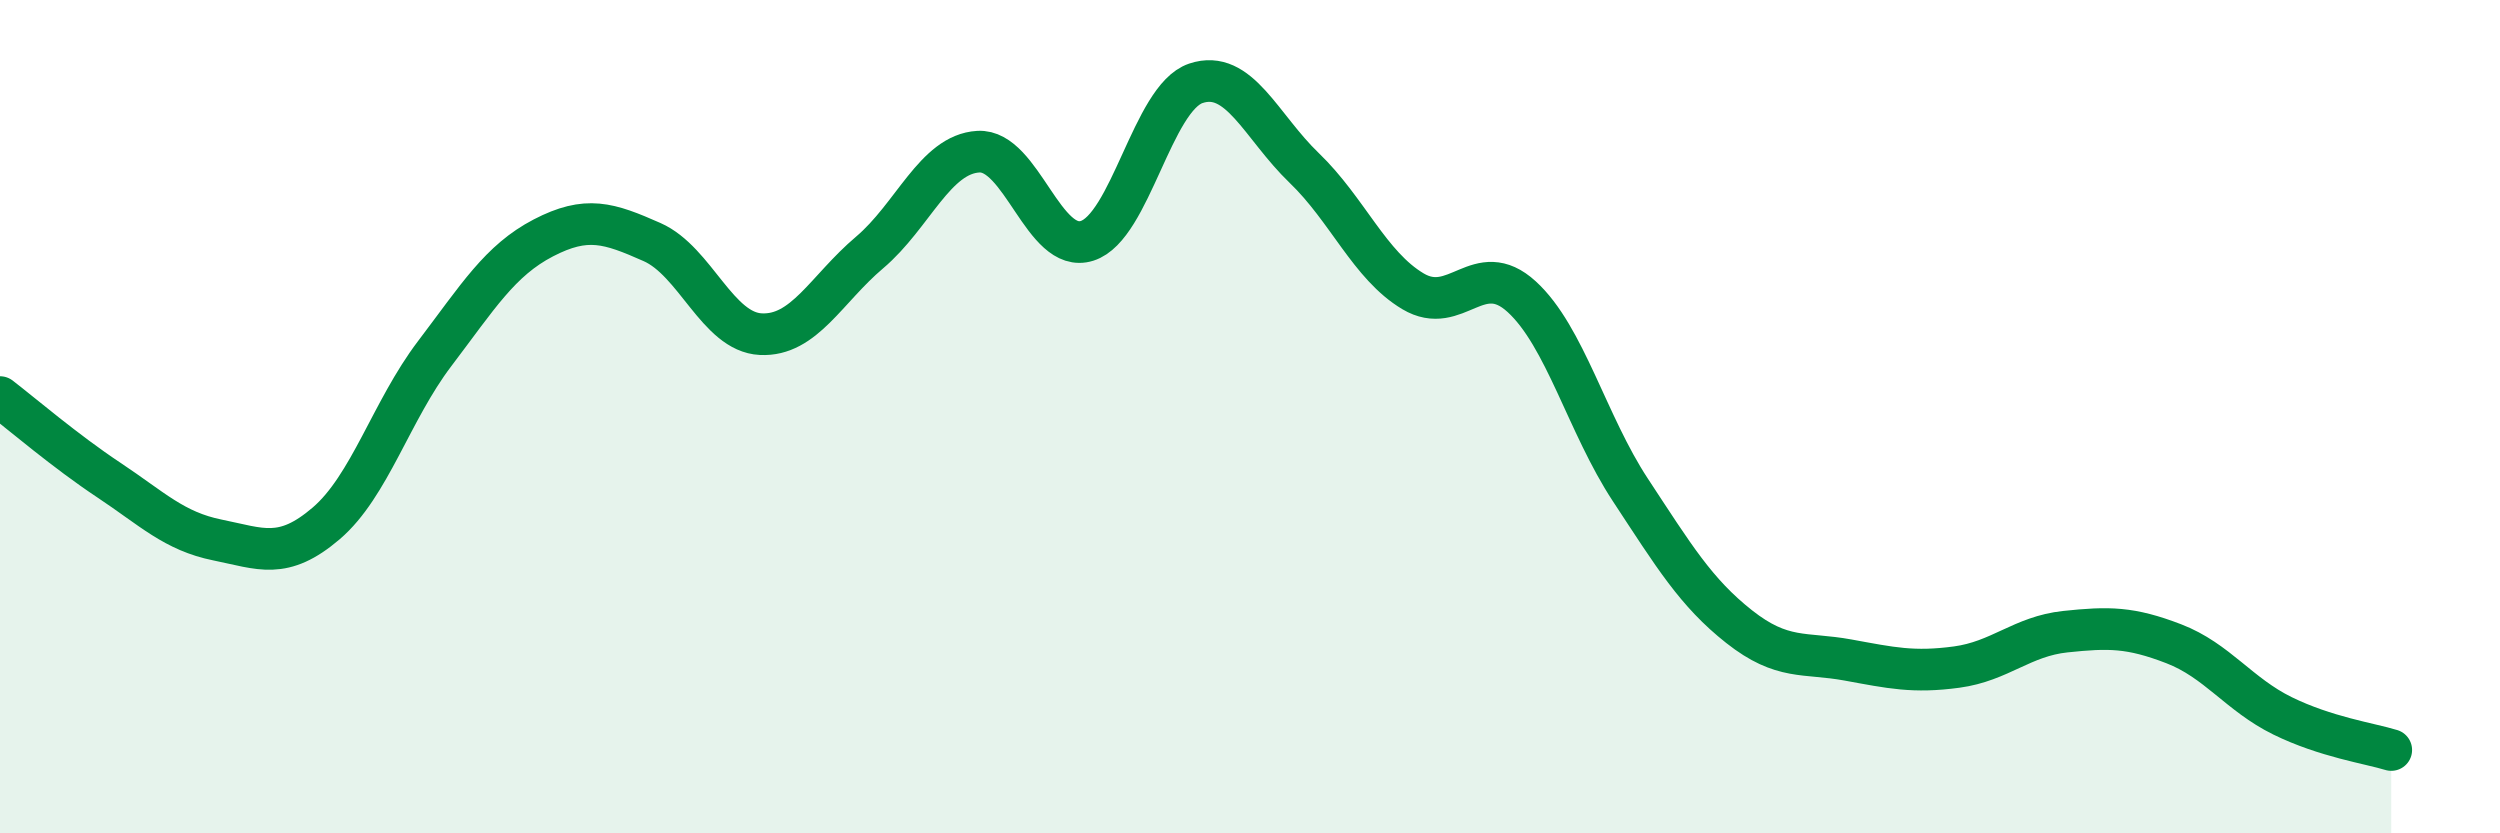
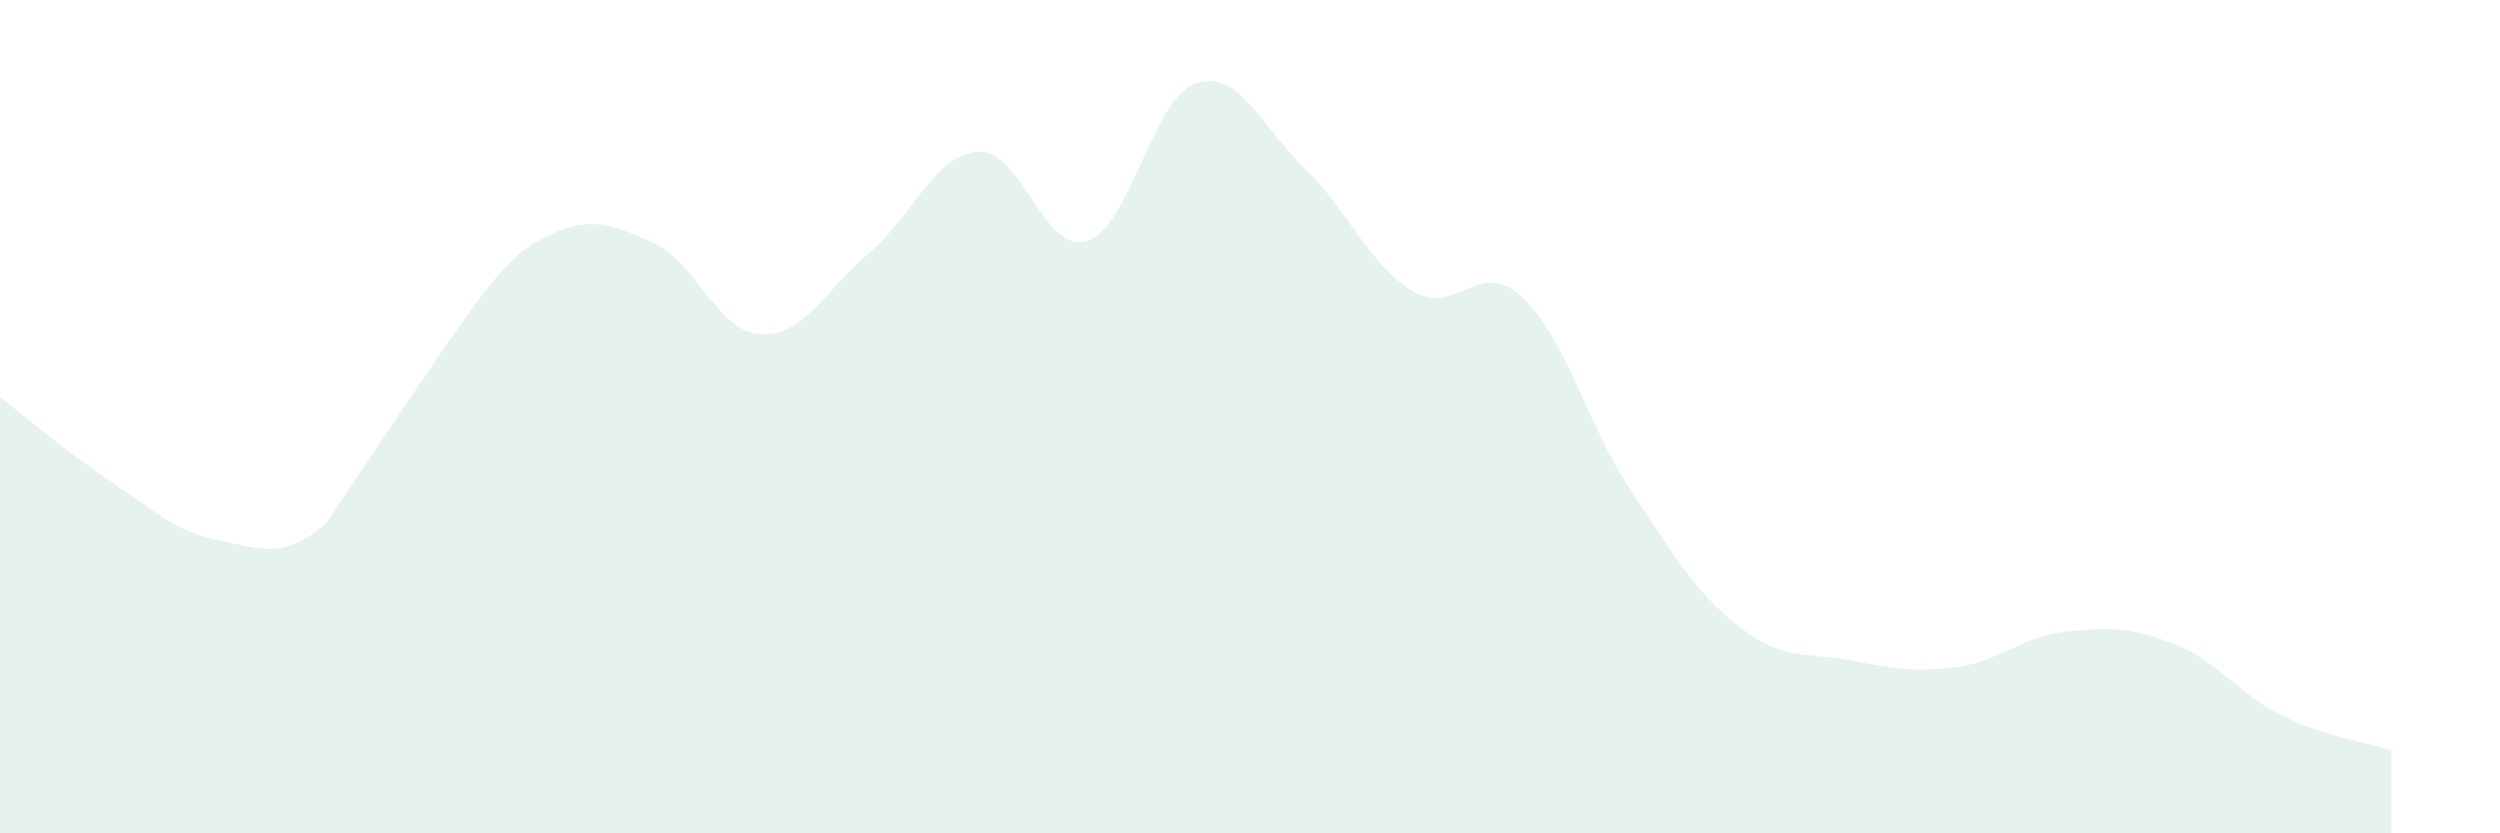
<svg xmlns="http://www.w3.org/2000/svg" width="60" height="20" viewBox="0 0 60 20">
-   <path d="M 0,9.53 C 0.52,9.93 1.57,10.83 2.61,11.52 C 3.65,12.21 4.18,12.75 5.22,12.96 C 6.26,13.17 6.79,13.45 7.83,12.56 C 8.87,11.67 9.39,9.86 10.43,8.49 C 11.47,7.12 12,6.25 13.04,5.71 C 14.08,5.17 14.61,5.35 15.65,5.81 C 16.69,6.27 17.22,7.97 18.26,8.02 C 19.3,8.07 19.83,6.94 20.87,6.06 C 21.91,5.18 22.44,3.7 23.48,3.64 C 24.52,3.58 25.05,6.11 26.09,5.78 C 27.13,5.45 27.66,2.35 28.7,2 C 29.74,1.65 30.26,3.03 31.3,4.03 C 32.34,5.03 32.87,6.37 33.91,6.99 C 34.95,7.61 35.48,6.17 36.52,7.12 C 37.56,8.07 38.09,10.18 39.13,11.76 C 40.17,13.34 40.7,14.22 41.74,15.04 C 42.78,15.86 43.31,15.65 44.35,15.84 C 45.39,16.03 45.92,16.15 46.96,16.01 C 48,15.87 48.53,15.27 49.57,15.16 C 50.61,15.05 51.13,15.05 52.17,15.45 C 53.21,15.85 53.74,16.67 54.78,17.18 C 55.82,17.69 56.87,17.84 57.39,18L57.39 20L0 20Z" fill="#008740" opacity="0.1" stroke-linecap="round" stroke-linejoin="round" />
-   <path d="M 0,9.53 C 0.52,9.93 1.57,10.83 2.61,11.52 C 3.65,12.21 4.18,12.75 5.22,12.96 C 6.26,13.17 6.79,13.45 7.83,12.56 C 8.87,11.67 9.39,9.86 10.43,8.49 C 11.47,7.12 12,6.25 13.04,5.71 C 14.08,5.17 14.61,5.35 15.65,5.81 C 16.69,6.27 17.22,7.97 18.26,8.02 C 19.3,8.07 19.83,6.94 20.87,6.06 C 21.91,5.18 22.44,3.7 23.48,3.64 C 24.52,3.58 25.05,6.11 26.09,5.78 C 27.13,5.45 27.66,2.35 28.7,2 C 29.74,1.65 30.26,3.03 31.3,4.03 C 32.34,5.03 32.87,6.37 33.91,6.99 C 34.95,7.61 35.48,6.17 36.52,7.12 C 37.56,8.07 38.09,10.18 39.13,11.76 C 40.17,13.34 40.7,14.22 41.74,15.04 C 42.78,15.86 43.31,15.65 44.35,15.84 C 45.39,16.03 45.92,16.15 46.96,16.01 C 48,15.87 48.53,15.27 49.57,15.16 C 50.61,15.05 51.13,15.05 52.17,15.45 C 53.21,15.85 53.74,16.67 54.78,17.18 C 55.82,17.69 56.87,17.84 57.39,18" stroke="#008740" stroke-width="1" fill="none" stroke-linecap="round" stroke-linejoin="round" />
+   <path d="M 0,9.53 C 0.52,9.93 1.57,10.83 2.61,11.52 C 3.65,12.21 4.18,12.75 5.22,12.96 C 6.26,13.17 6.79,13.45 7.83,12.56 C 11.47,7.12 12,6.25 13.04,5.71 C 14.08,5.17 14.61,5.35 15.65,5.81 C 16.69,6.27 17.22,7.97 18.26,8.02 C 19.3,8.07 19.83,6.94 20.87,6.06 C 21.91,5.18 22.44,3.7 23.48,3.64 C 24.52,3.58 25.05,6.11 26.09,5.78 C 27.13,5.45 27.66,2.35 28.7,2 C 29.74,1.65 30.26,3.03 31.3,4.03 C 32.34,5.03 32.87,6.37 33.91,6.99 C 34.95,7.61 35.48,6.17 36.52,7.12 C 37.56,8.07 38.09,10.18 39.13,11.76 C 40.17,13.34 40.7,14.22 41.74,15.04 C 42.78,15.86 43.31,15.65 44.35,15.84 C 45.39,16.03 45.92,16.15 46.96,16.01 C 48,15.87 48.53,15.27 49.57,15.16 C 50.61,15.05 51.13,15.05 52.17,15.45 C 53.21,15.85 53.74,16.67 54.78,17.18 C 55.82,17.69 56.87,17.84 57.39,18L57.39 20L0 20Z" fill="#008740" opacity="0.1" stroke-linecap="round" stroke-linejoin="round" />
</svg>